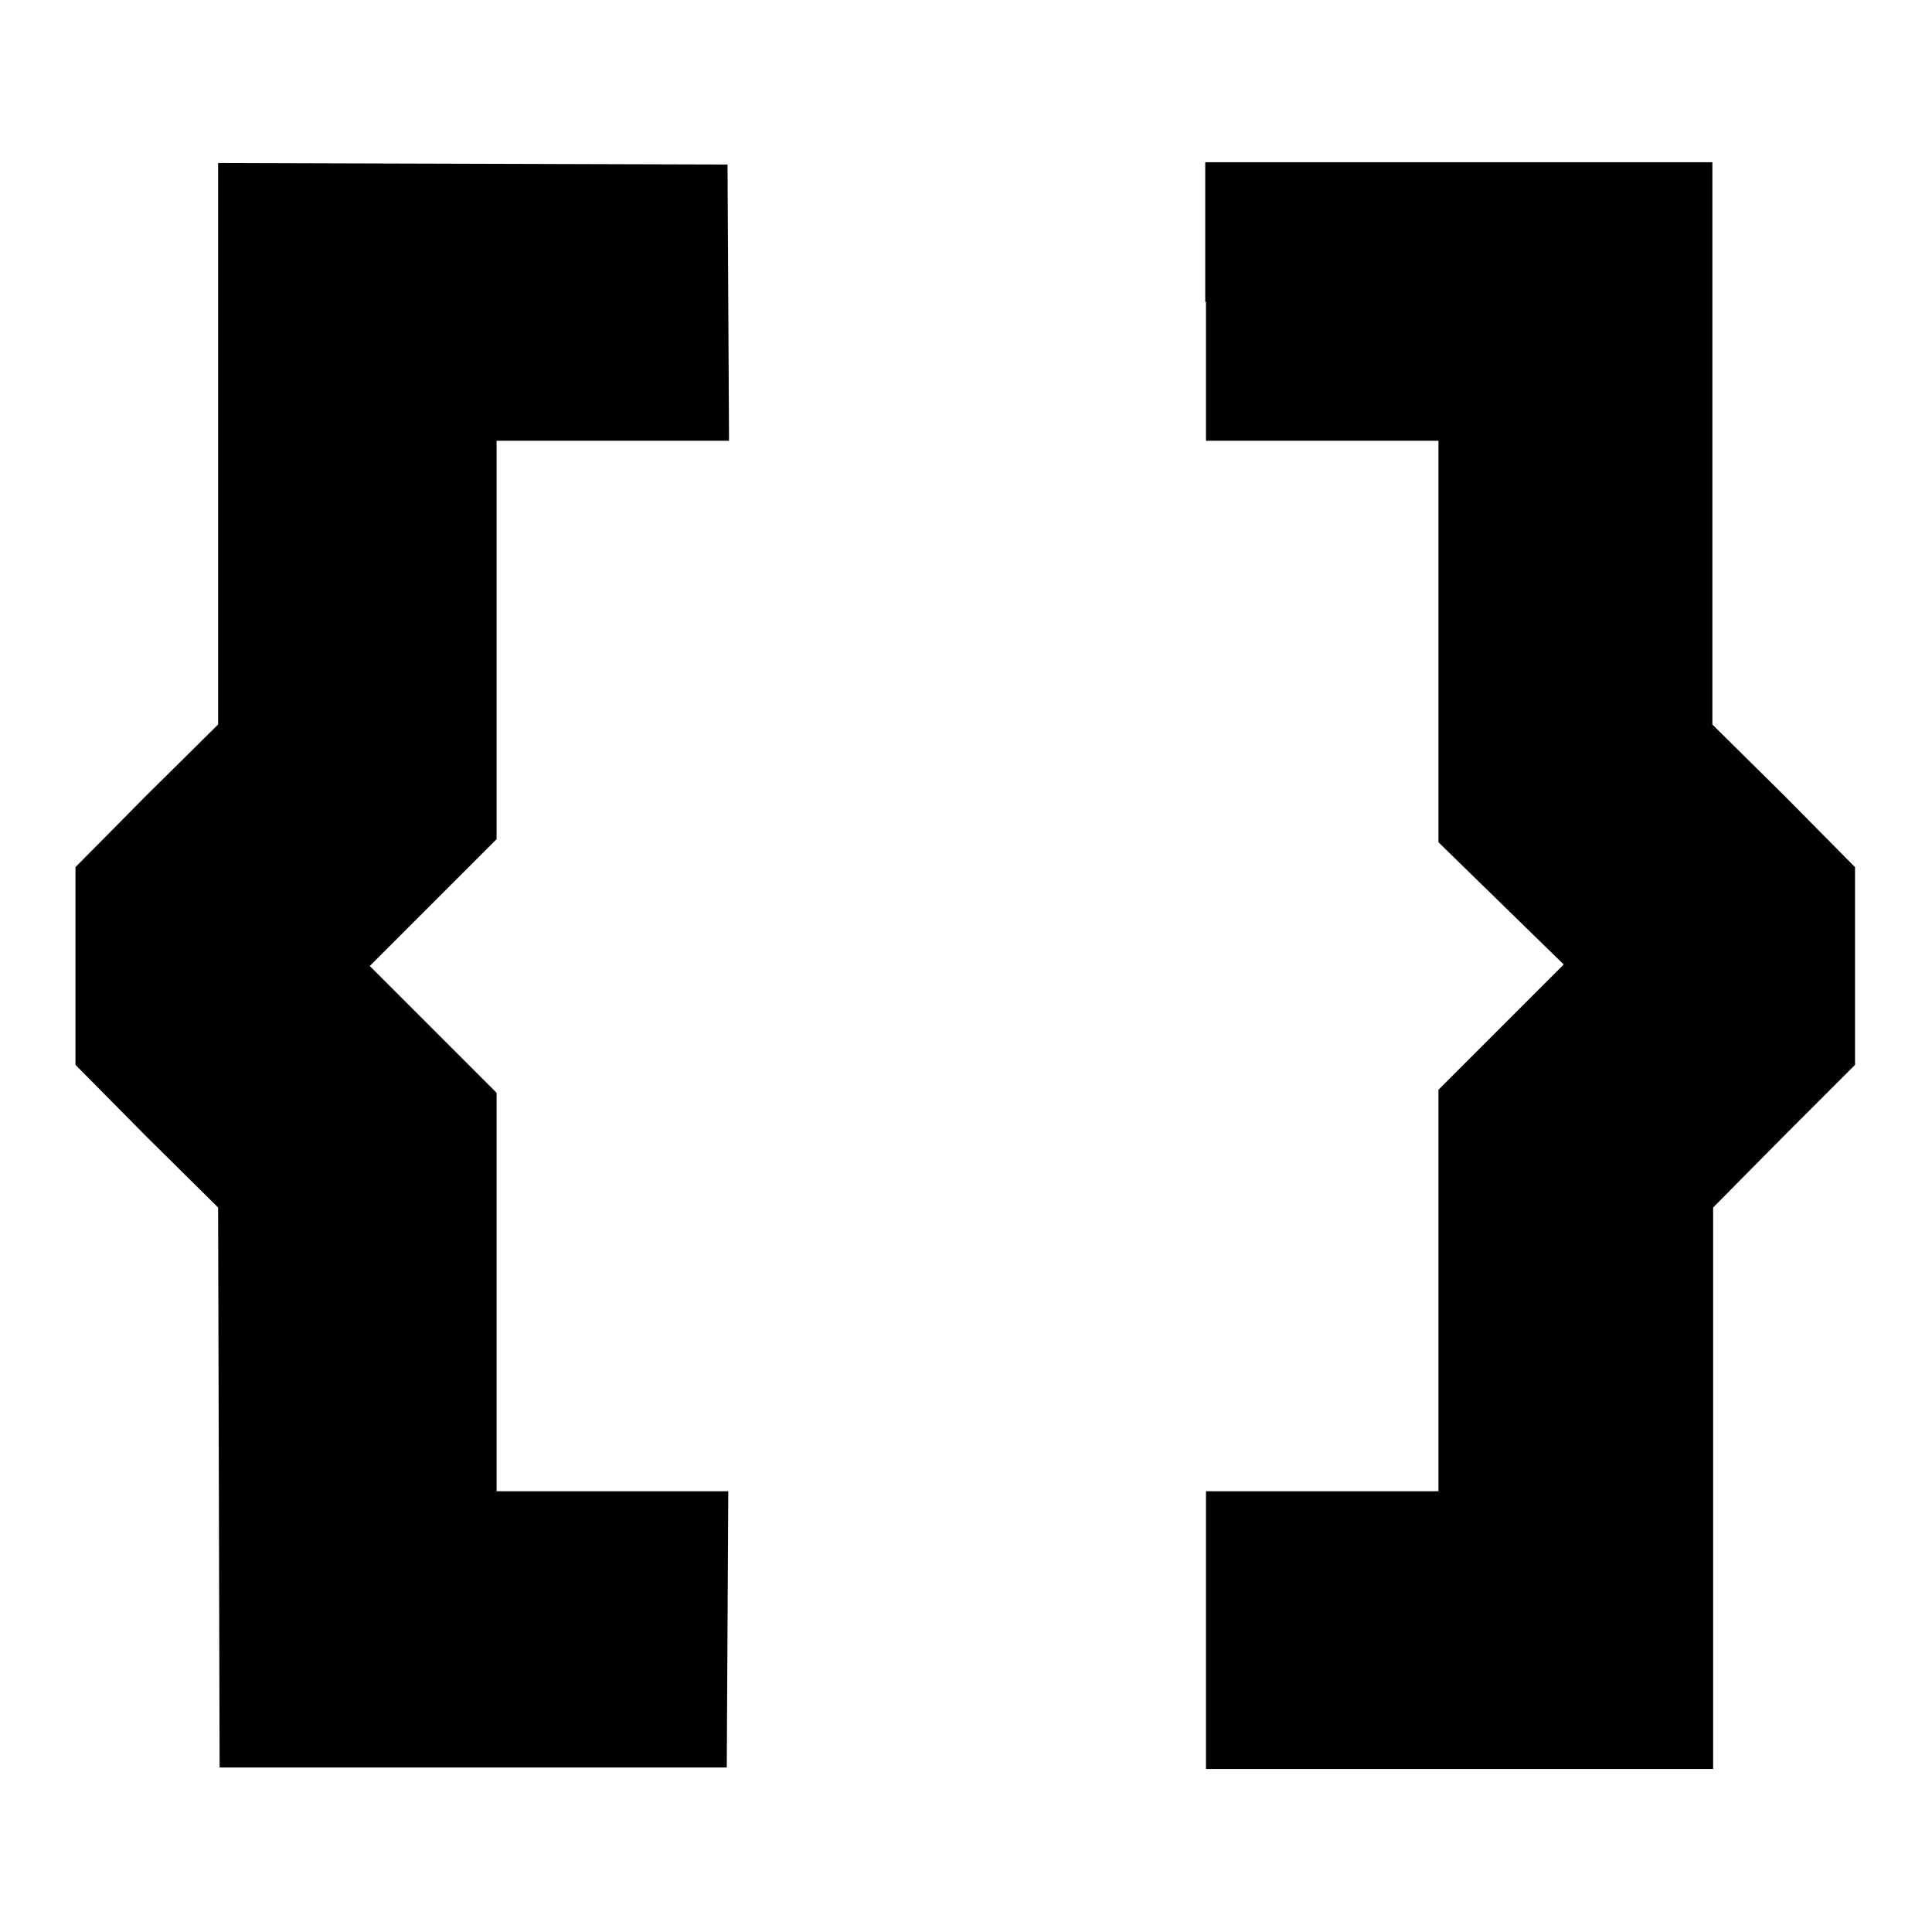
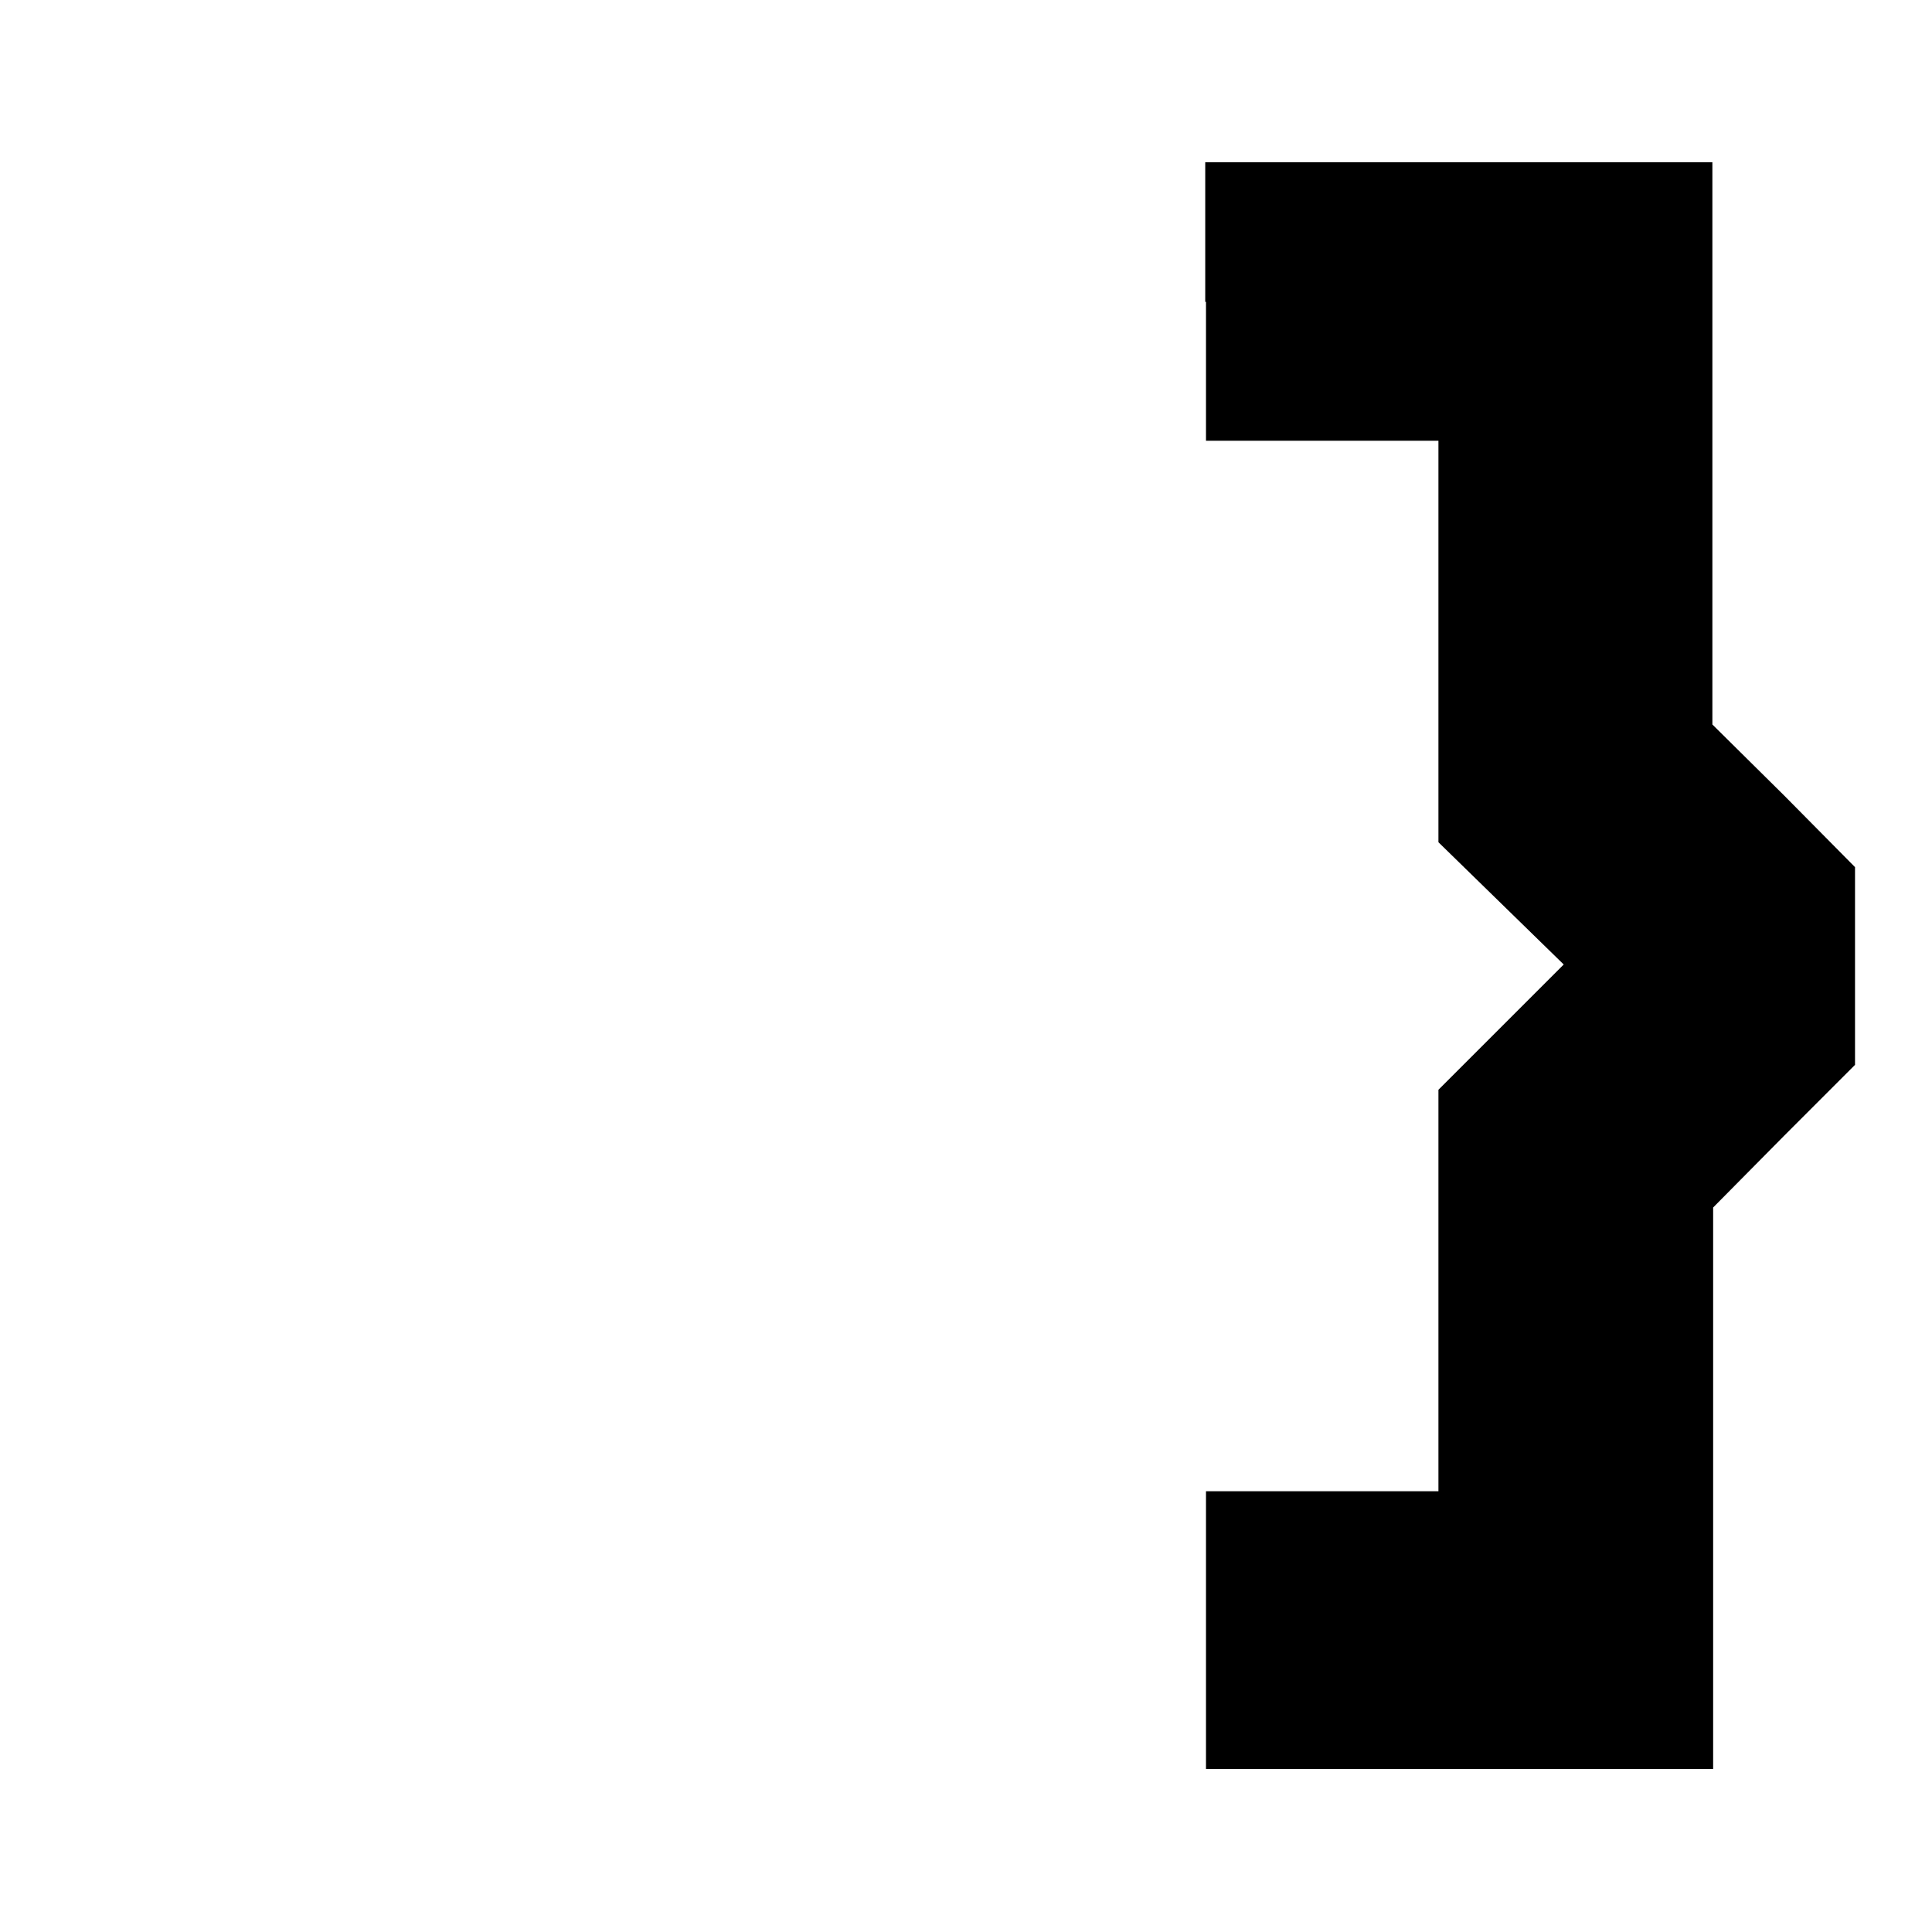
<svg xmlns="http://www.w3.org/2000/svg" version="1.1" x="0px" y="0px" viewBox="0 0 256 256" enable-background="new 0 0 256 256" xml:space="preserve">
  <g>
    <g>
      <g>
-         <path fill="#000000" d="M28.9,58.8V96l-9.5,9.4l-9.4,9.5V128v13.1l9.4,9.5l9.5,9.4l0.1,37.1l0.1,37.1h33.6h33.6l0.1-18.3l0.1-18.3H81.2H65.8v-26.4v-26.4l-8.4-8.4l-8.4-8.4l8.4-8.4l8.4-8.4V84.8V58.4h15.4h15.4l-0.1-18.3l-0.1-18.3l-33.7-0.1l-33.8-0.1V58.8L28.9,58.8z" />
        <path fill="#000000" d="M159.8,40v18.4h15.4h15.4V85v26.6l8.3,8.1l8.3,8.1l-8.3,8.3l-8.3,8.3V171v26.6h-15.4h-15.4V216v18.4h33.6h33.6v-37.2V160l9.4-9.5l9.4-9.4V128v-13.1l-9.4-9.5l-9.5-9.4V58.8V21.5h-33.6h-33.6V40z" />
      </g>
    </g>
  </g>
</svg>